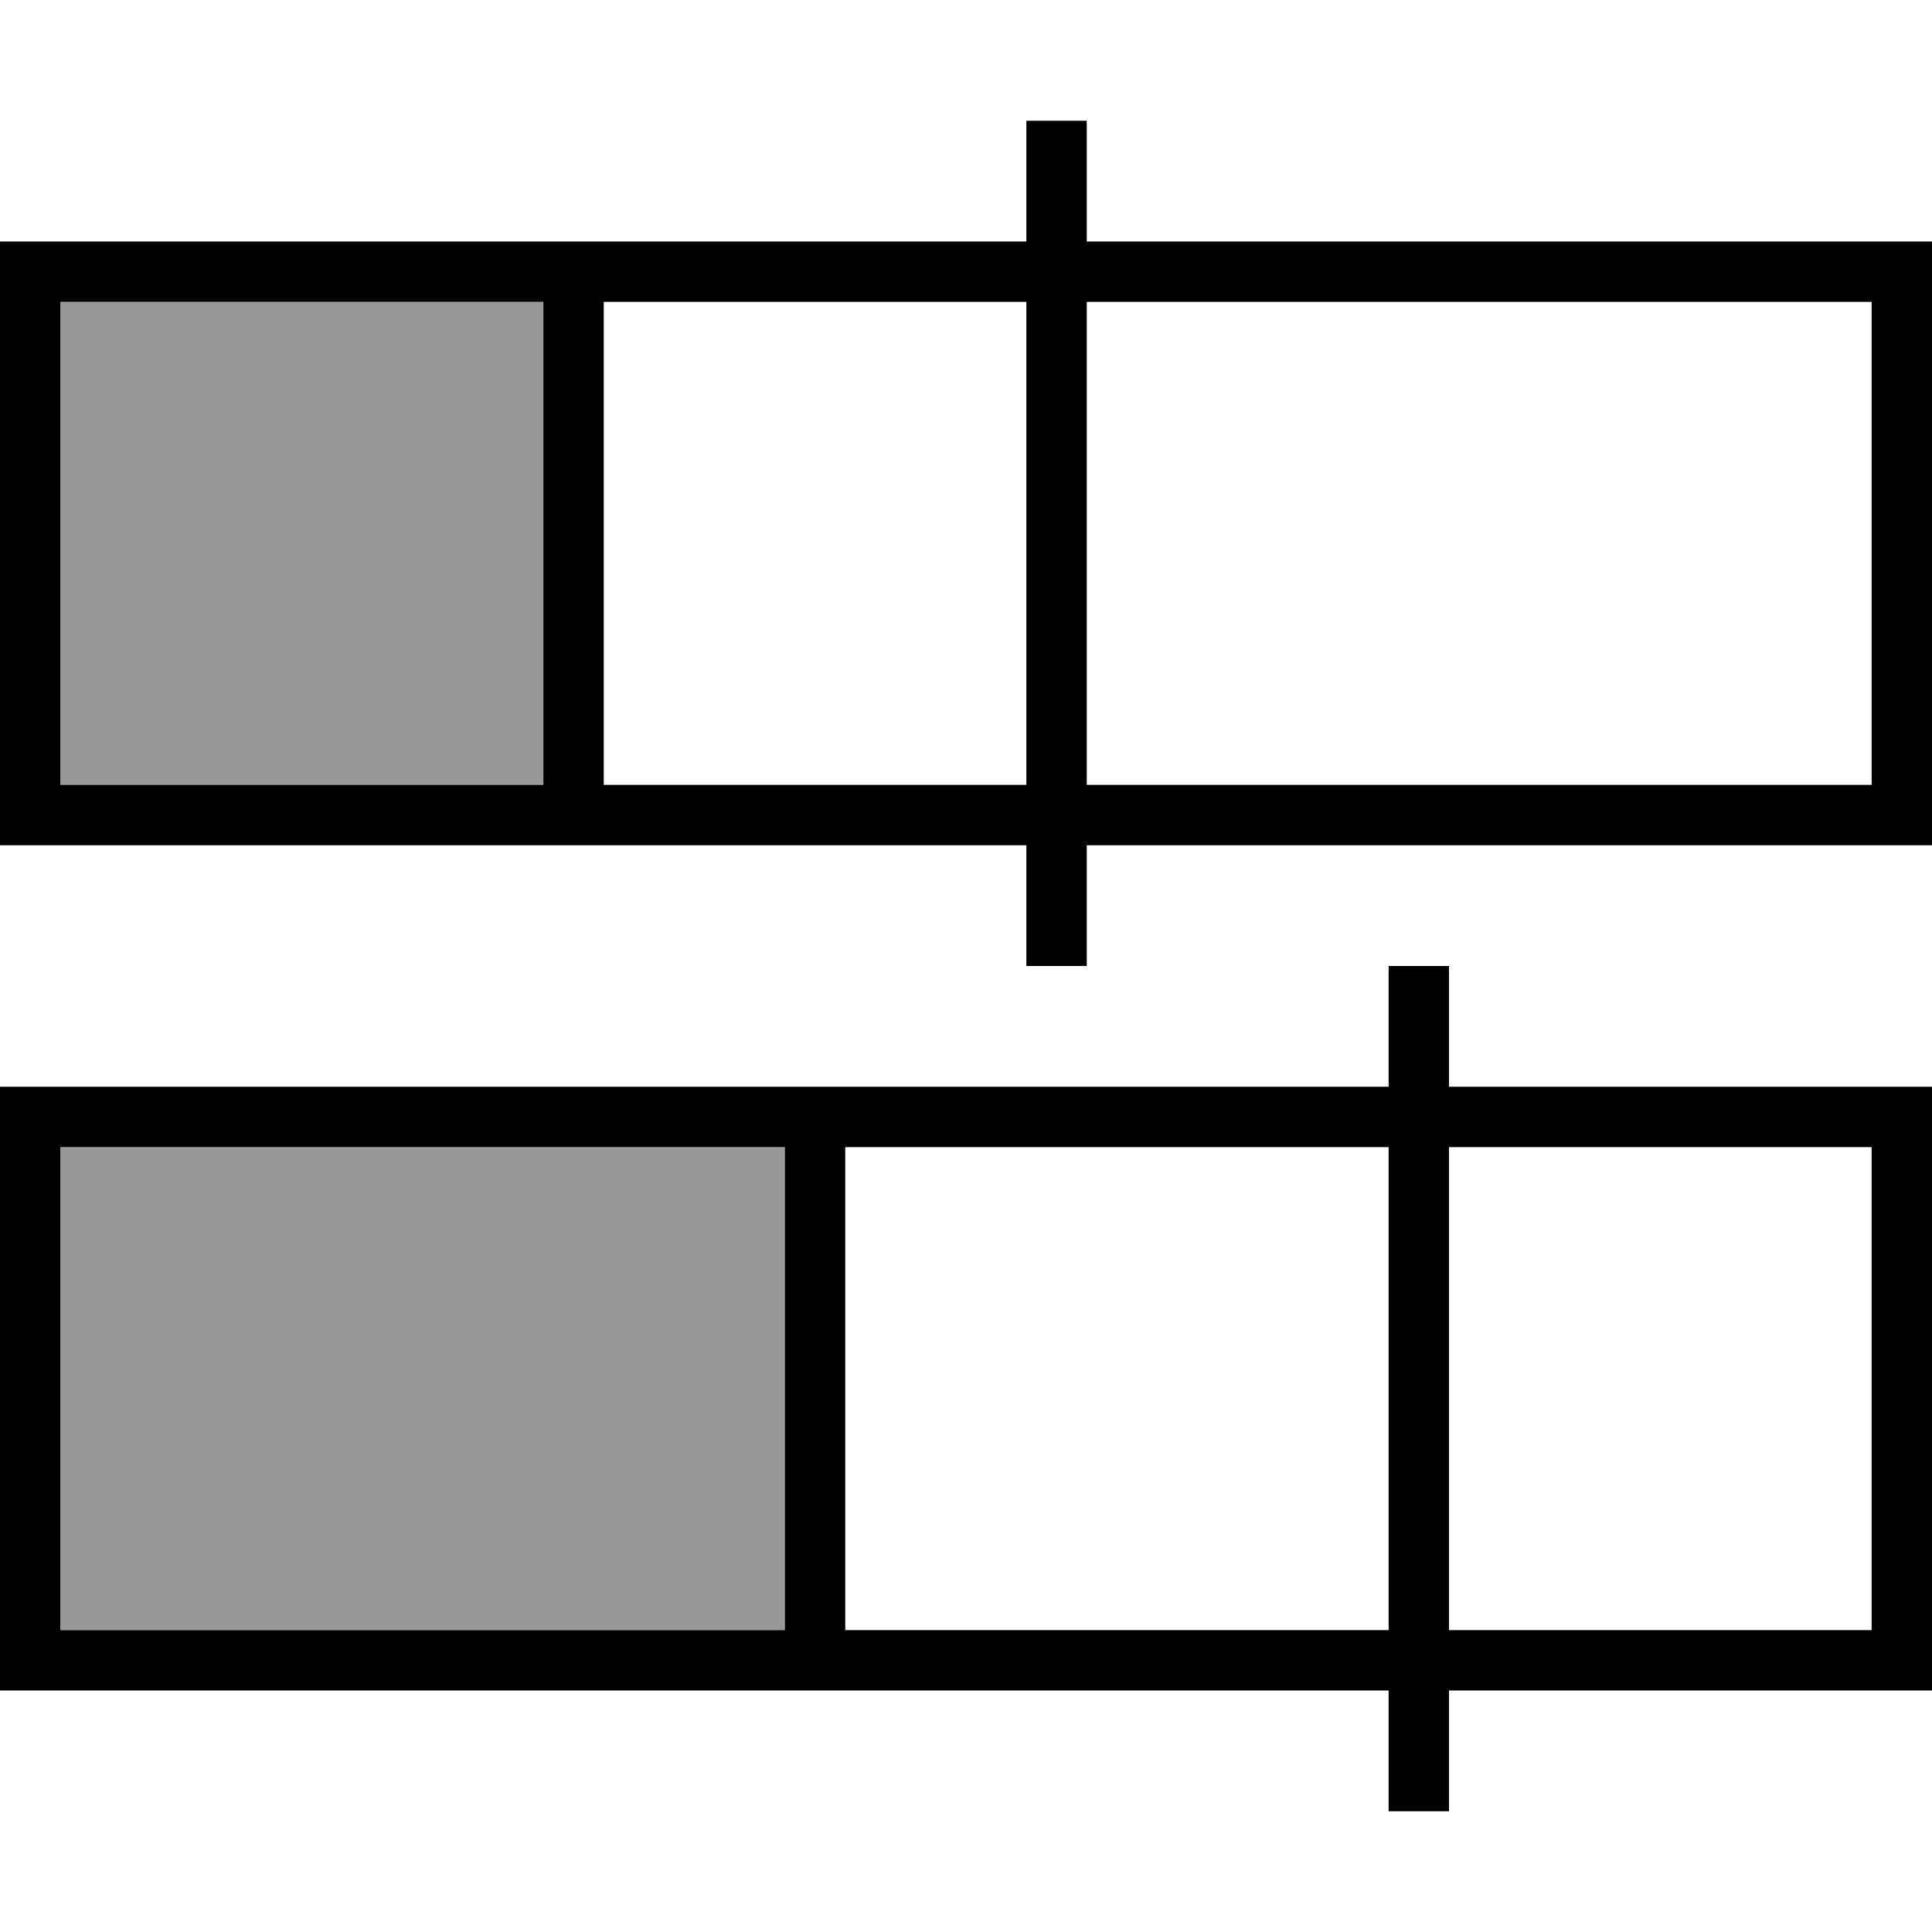
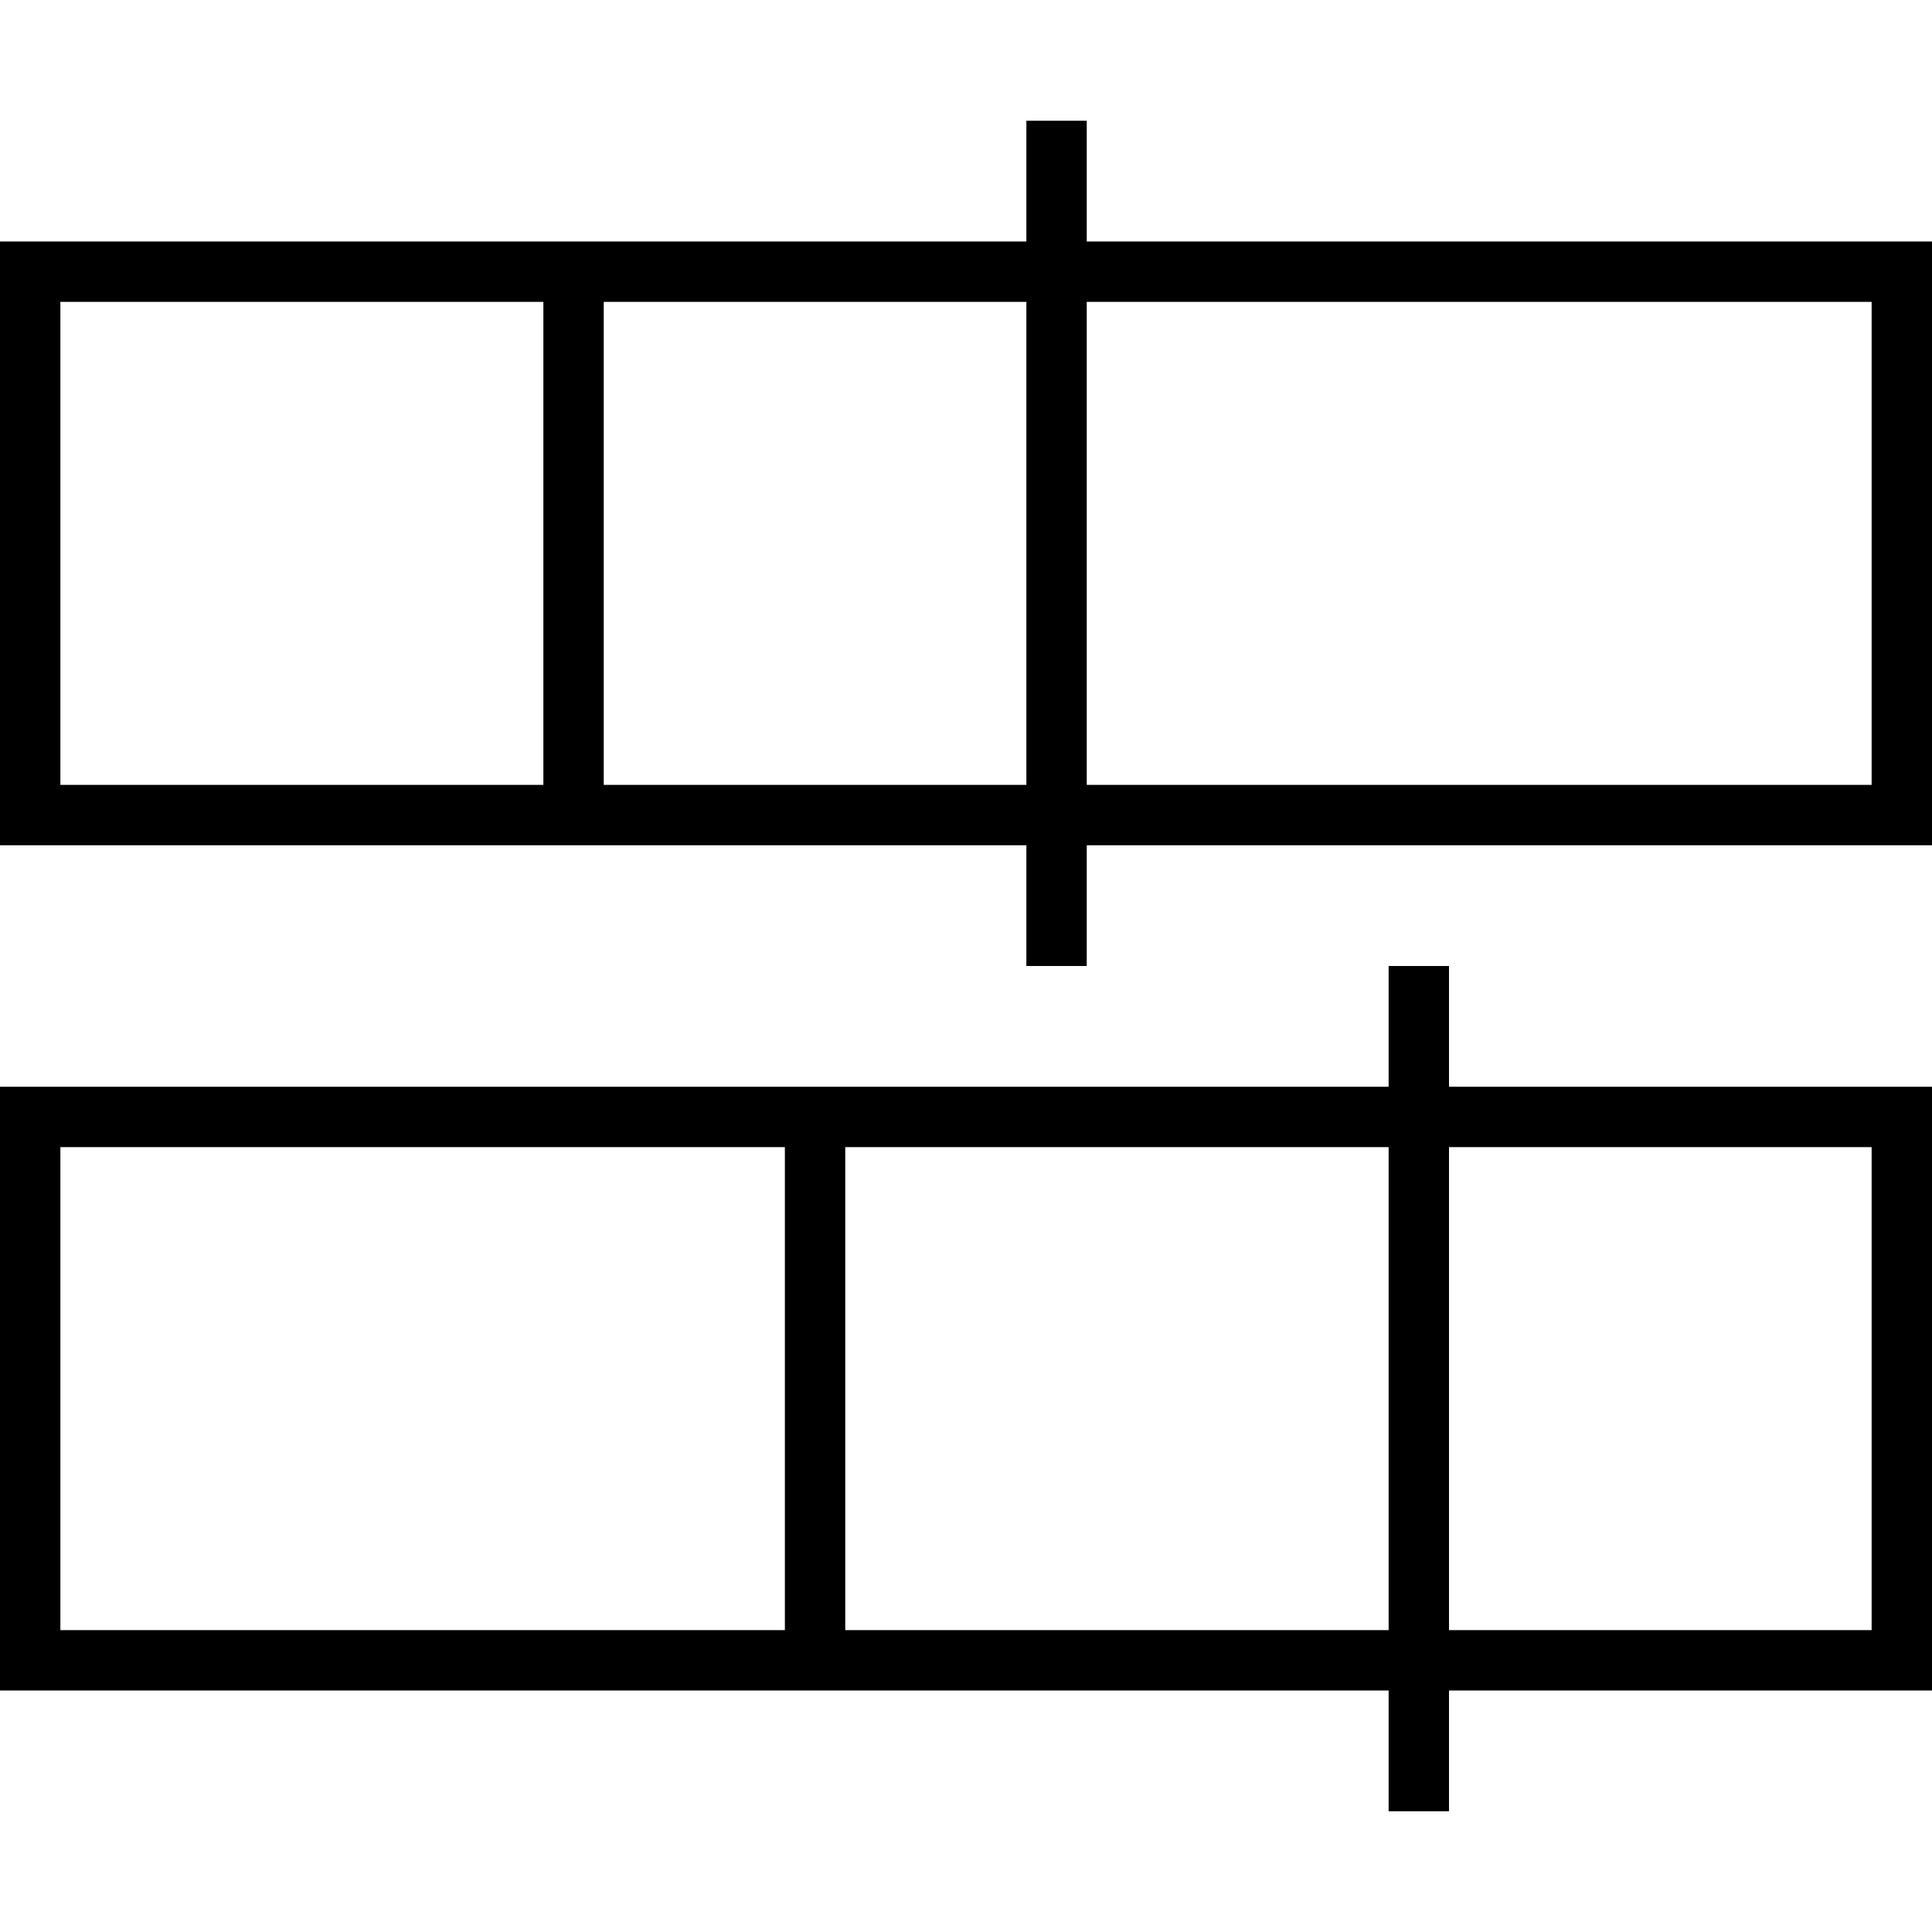
<svg xmlns="http://www.w3.org/2000/svg" viewBox="0 0 512 512">
-   <path style="fill:currentColor;opacity:.4" d="M16 80l0 128 128 0 0-128-128 0zm0 224l0 128 192 0 0-128-192 0z" />
  <path style="fill:currentColor;opacity:1" d="M288 32l0 32 224 0 0 160-224 0 0 32-16 0 0-32-272 0 0-160 272 0 0-32 16 0zM160 80l0 128 112 0 0-128-112 0zm128 0l0 128 208 0 0-128-208 0zM144 80l-128 0 0 128 128 0 0-128zM384 256l0 32 128 0 0 160-128 0 0 32-16 0 0-32-368 0 0-160 368 0 0-32 16 0zM224 304l0 128 144 0 0-128-144 0zm160 0l0 128 112 0 0-128-112 0zm-176 0l-192 0 0 128 192 0 0-128z" />
</svg>